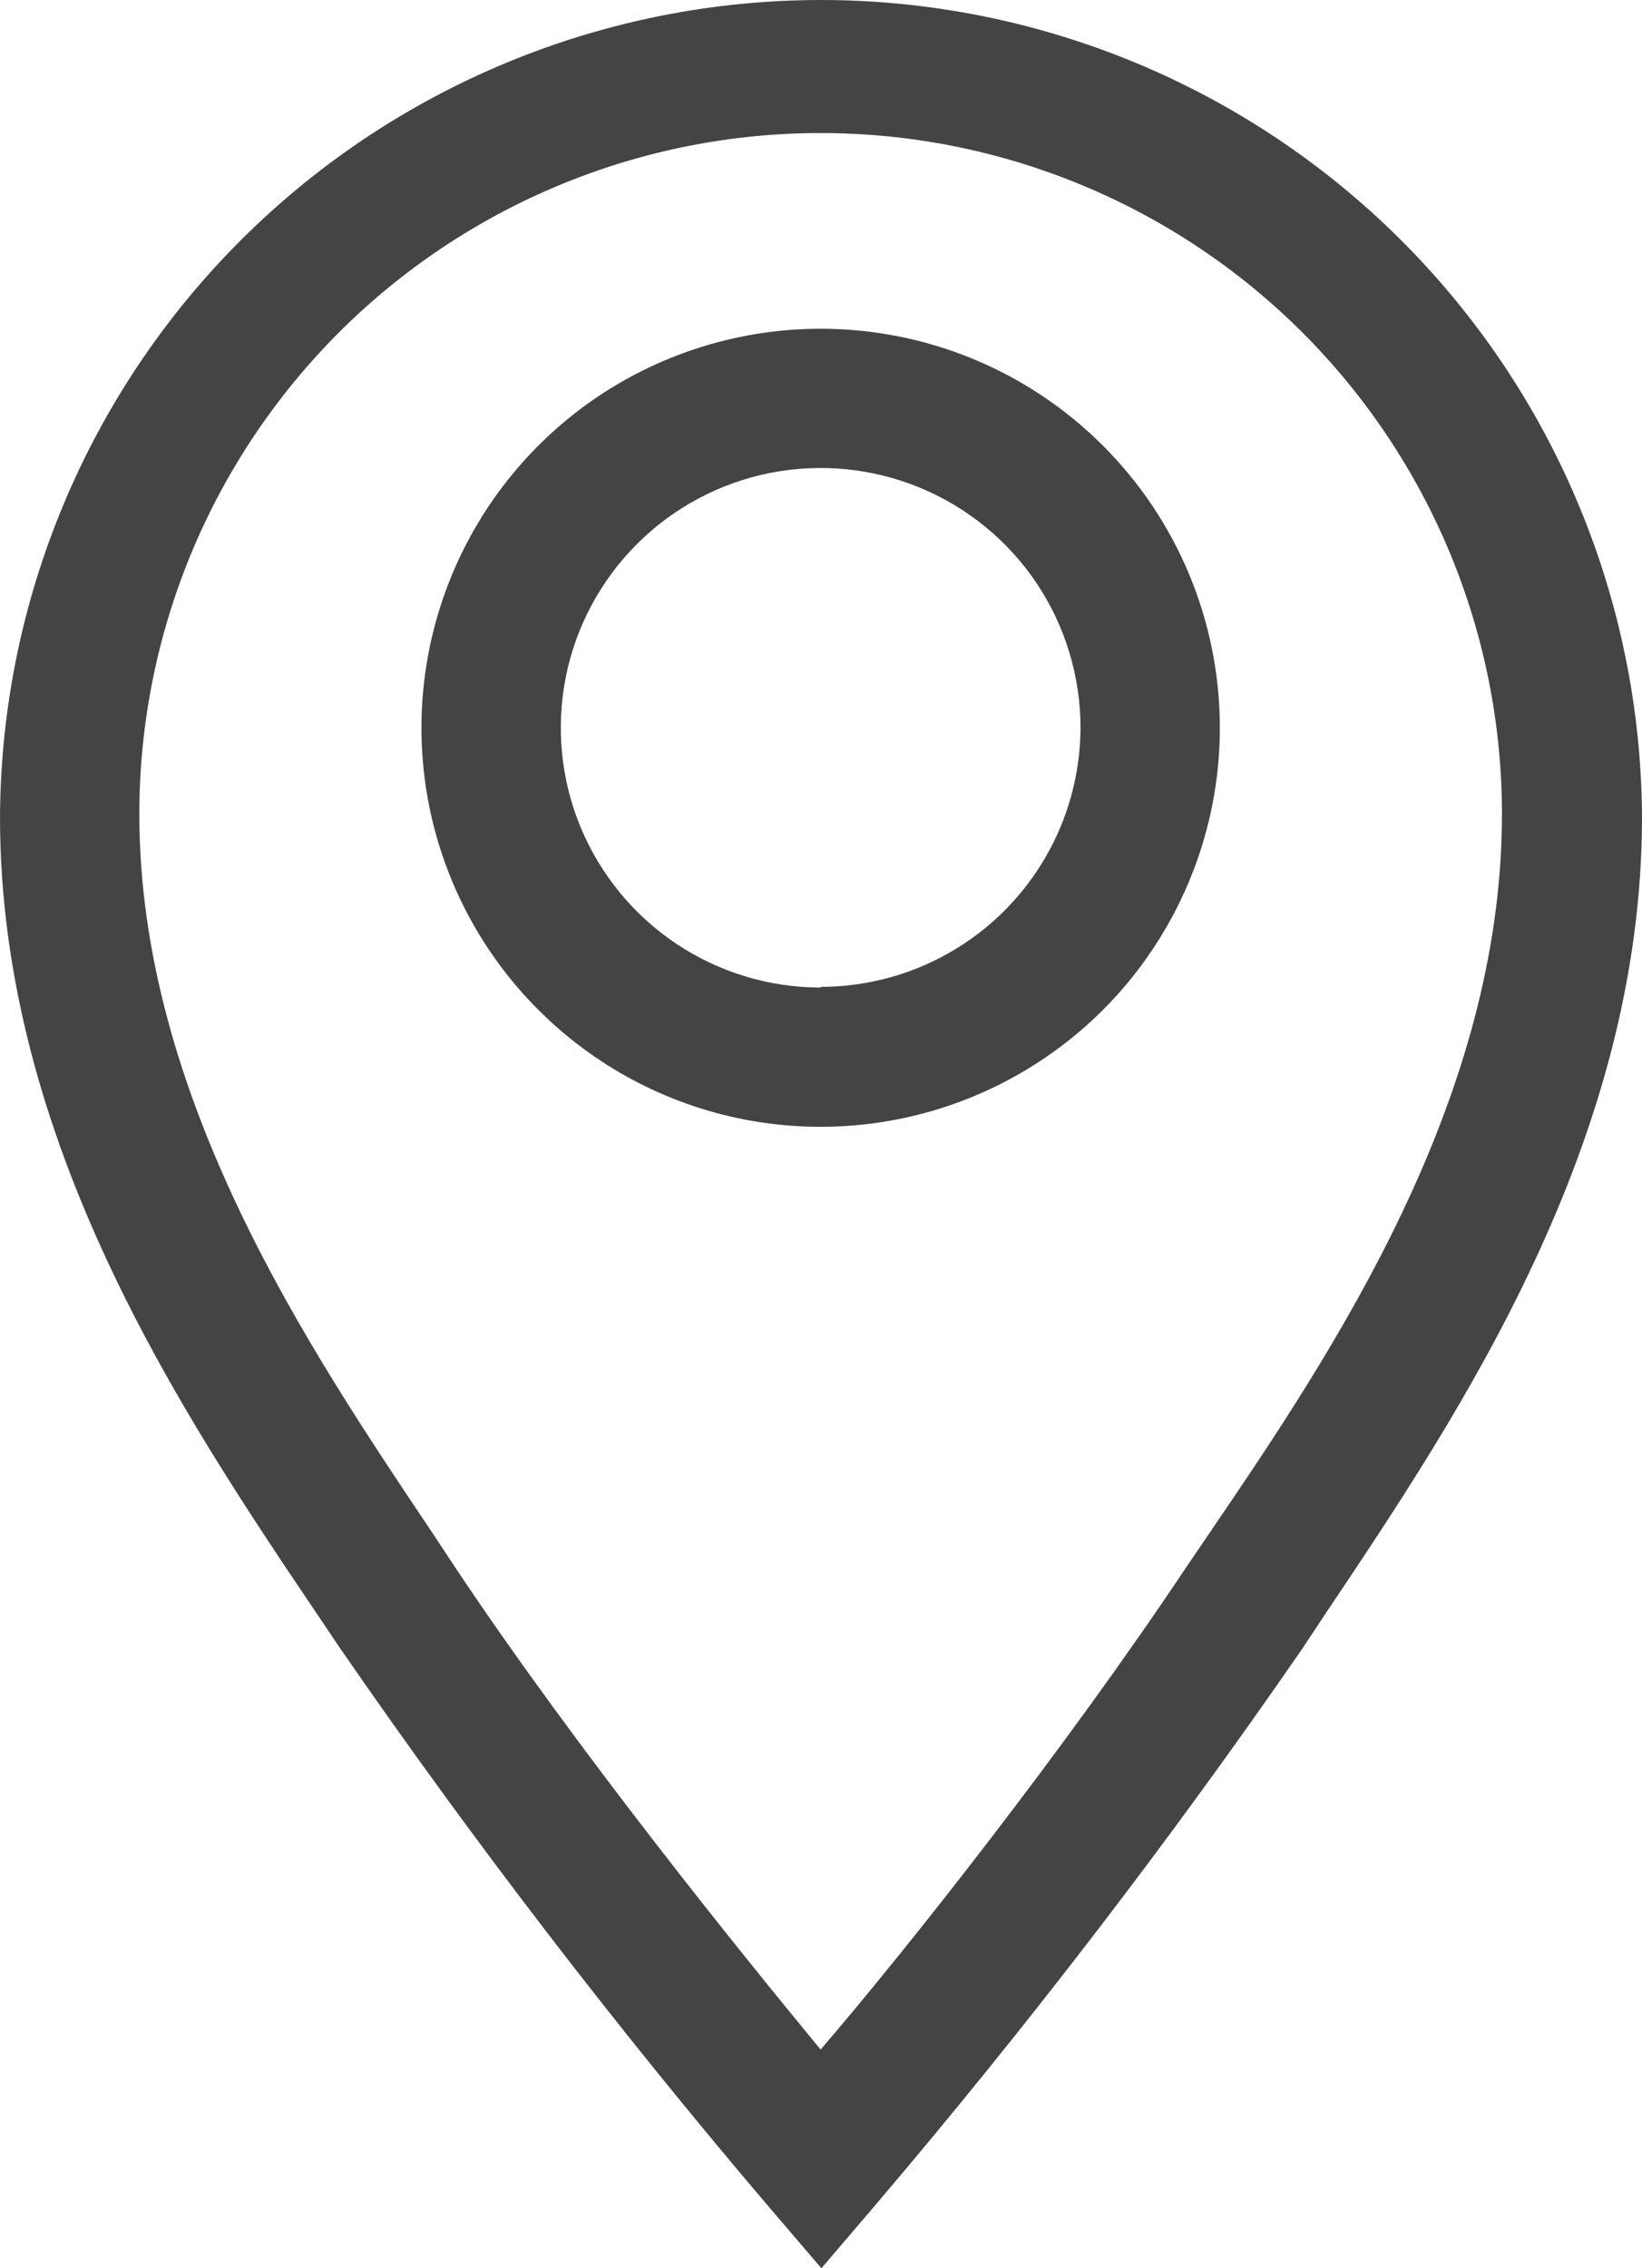
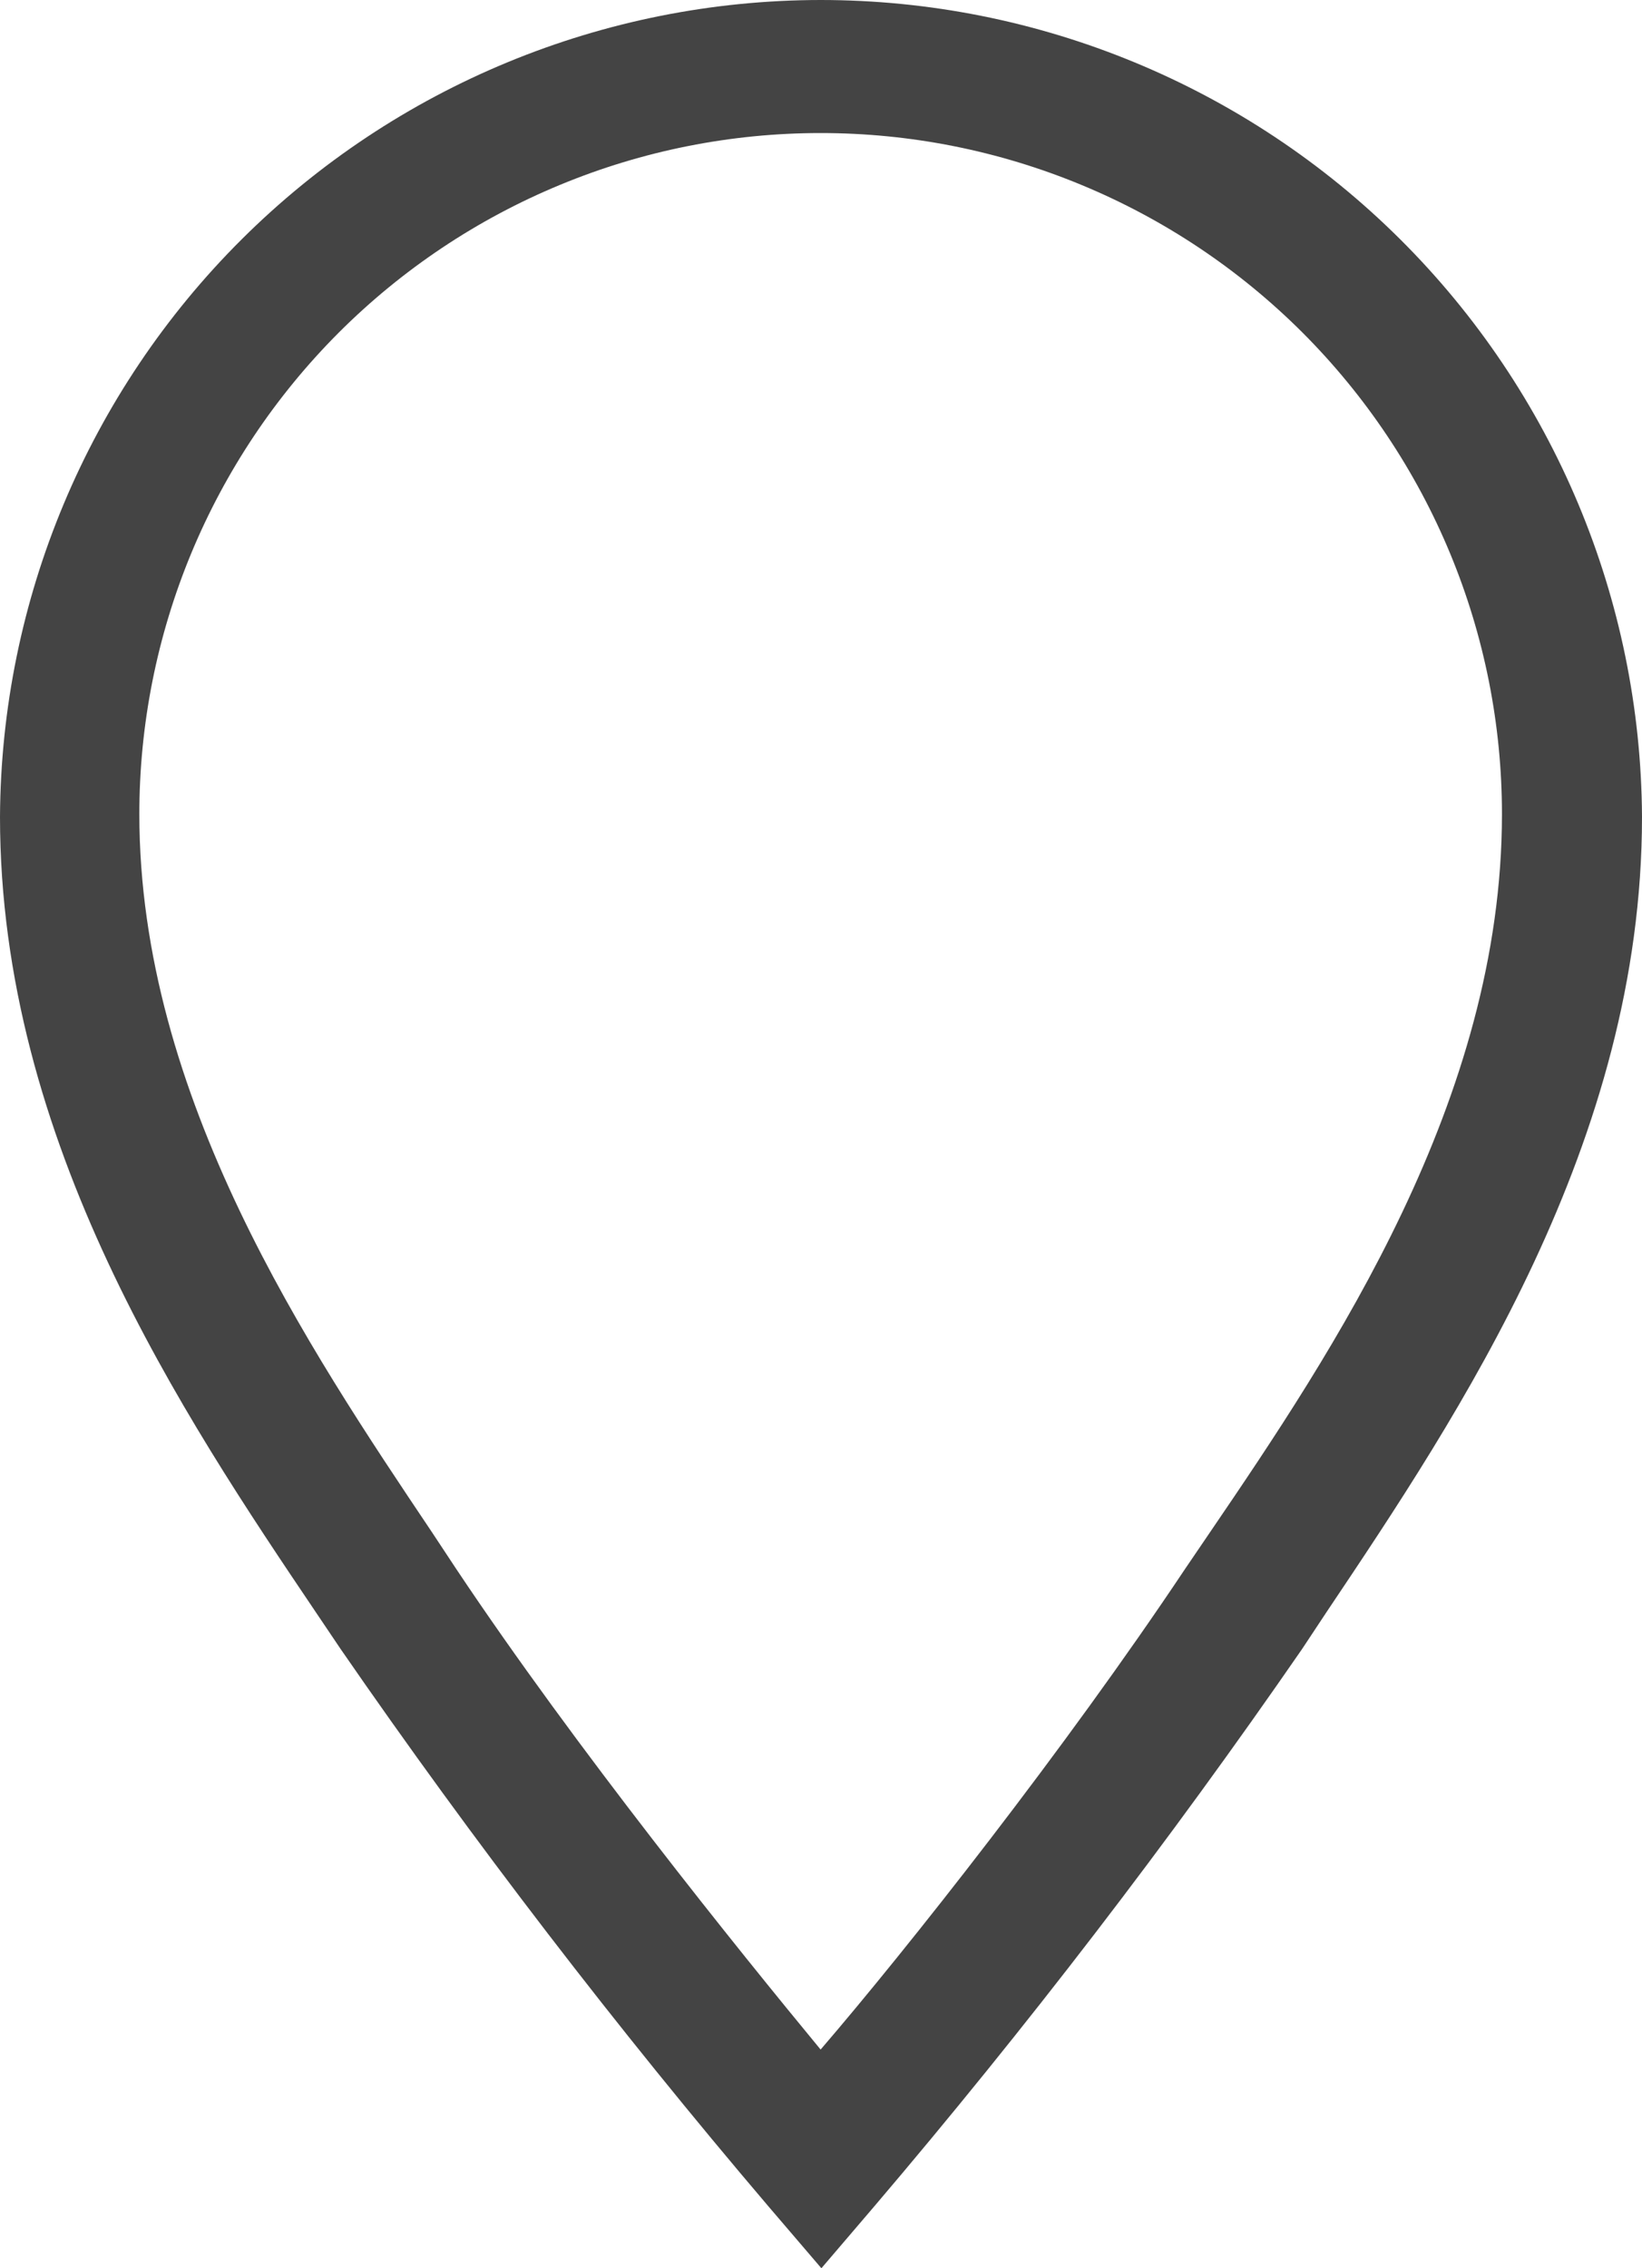
<svg xmlns="http://www.w3.org/2000/svg" width="21" height="29" viewBox="0 0 21 29" fill="none">
-   <path d="M10.496 4.203C9.486 4.203 8.499 4.502 7.659 5.062C6.82 5.623 6.165 6.42 5.779 7.352C5.393 8.284 5.291 9.31 5.488 10.3C5.685 11.29 6.172 12.199 6.886 12.912C7.6 13.626 8.509 14.112 9.5 14.309C10.49 14.505 11.516 14.404 12.449 14.018C13.382 13.632 14.18 12.978 14.74 12.139C15.301 11.3 15.601 10.314 15.601 9.305C15.601 7.951 15.063 6.654 14.105 5.697C13.148 4.74 11.85 4.203 10.496 4.203ZM10.496 12.626C9.838 12.626 9.196 12.431 8.649 12.066C8.103 11.701 7.677 11.182 7.425 10.575C7.174 9.969 7.108 9.301 7.236 8.657C7.364 8.012 7.681 7.421 8.146 6.956C8.61 6.492 9.203 6.175 9.847 6.047C10.492 5.919 11.16 5.985 11.767 6.236C12.375 6.488 12.894 6.913 13.259 7.459C13.624 8.006 13.819 8.648 13.819 9.305C13.816 10.184 13.465 11.026 12.842 11.647C12.219 12.268 11.375 12.617 10.496 12.617V12.626Z" fill="#444444" />
  <path d="M10.495 8.81473e-10C7.72 0.002 5.059 1.102 3.092 3.059C1.126 5.016 0.014 7.671 0 10.444C0 14.602 2.334 18.084 4.045 20.621L4.357 21.084C6.059 23.55 7.885 25.927 9.827 28.208L10.505 29L11.182 28.208C13.124 25.927 14.95 23.549 16.652 21.084L16.964 20.613C18.666 18.075 21 14.602 21 10.444C20.986 7.669 19.873 5.013 17.904 3.056C15.936 1.099 13.272 -3.59326e-05 10.495 8.81473e-10ZM15.476 19.589L15.155 20.061C13.623 22.358 11.591 24.931 10.495 26.204C9.444 24.931 7.368 22.358 5.836 20.061L5.524 19.589C3.947 17.238 1.782 14.024 1.782 10.409C1.782 9.265 2.007 8.133 2.445 7.076C2.883 6.02 3.525 5.06 4.334 4.251C5.143 3.443 6.104 2.801 7.161 2.364C8.218 1.926 9.351 1.701 10.495 1.701C11.64 1.701 12.773 1.926 13.83 2.364C14.887 2.801 15.848 3.443 16.657 4.251C17.466 5.06 18.108 6.02 18.546 7.076C18.984 8.133 19.209 9.265 19.209 10.409C19.209 14.059 17.053 17.274 15.476 19.589Z" fill="#444444" />
</svg>